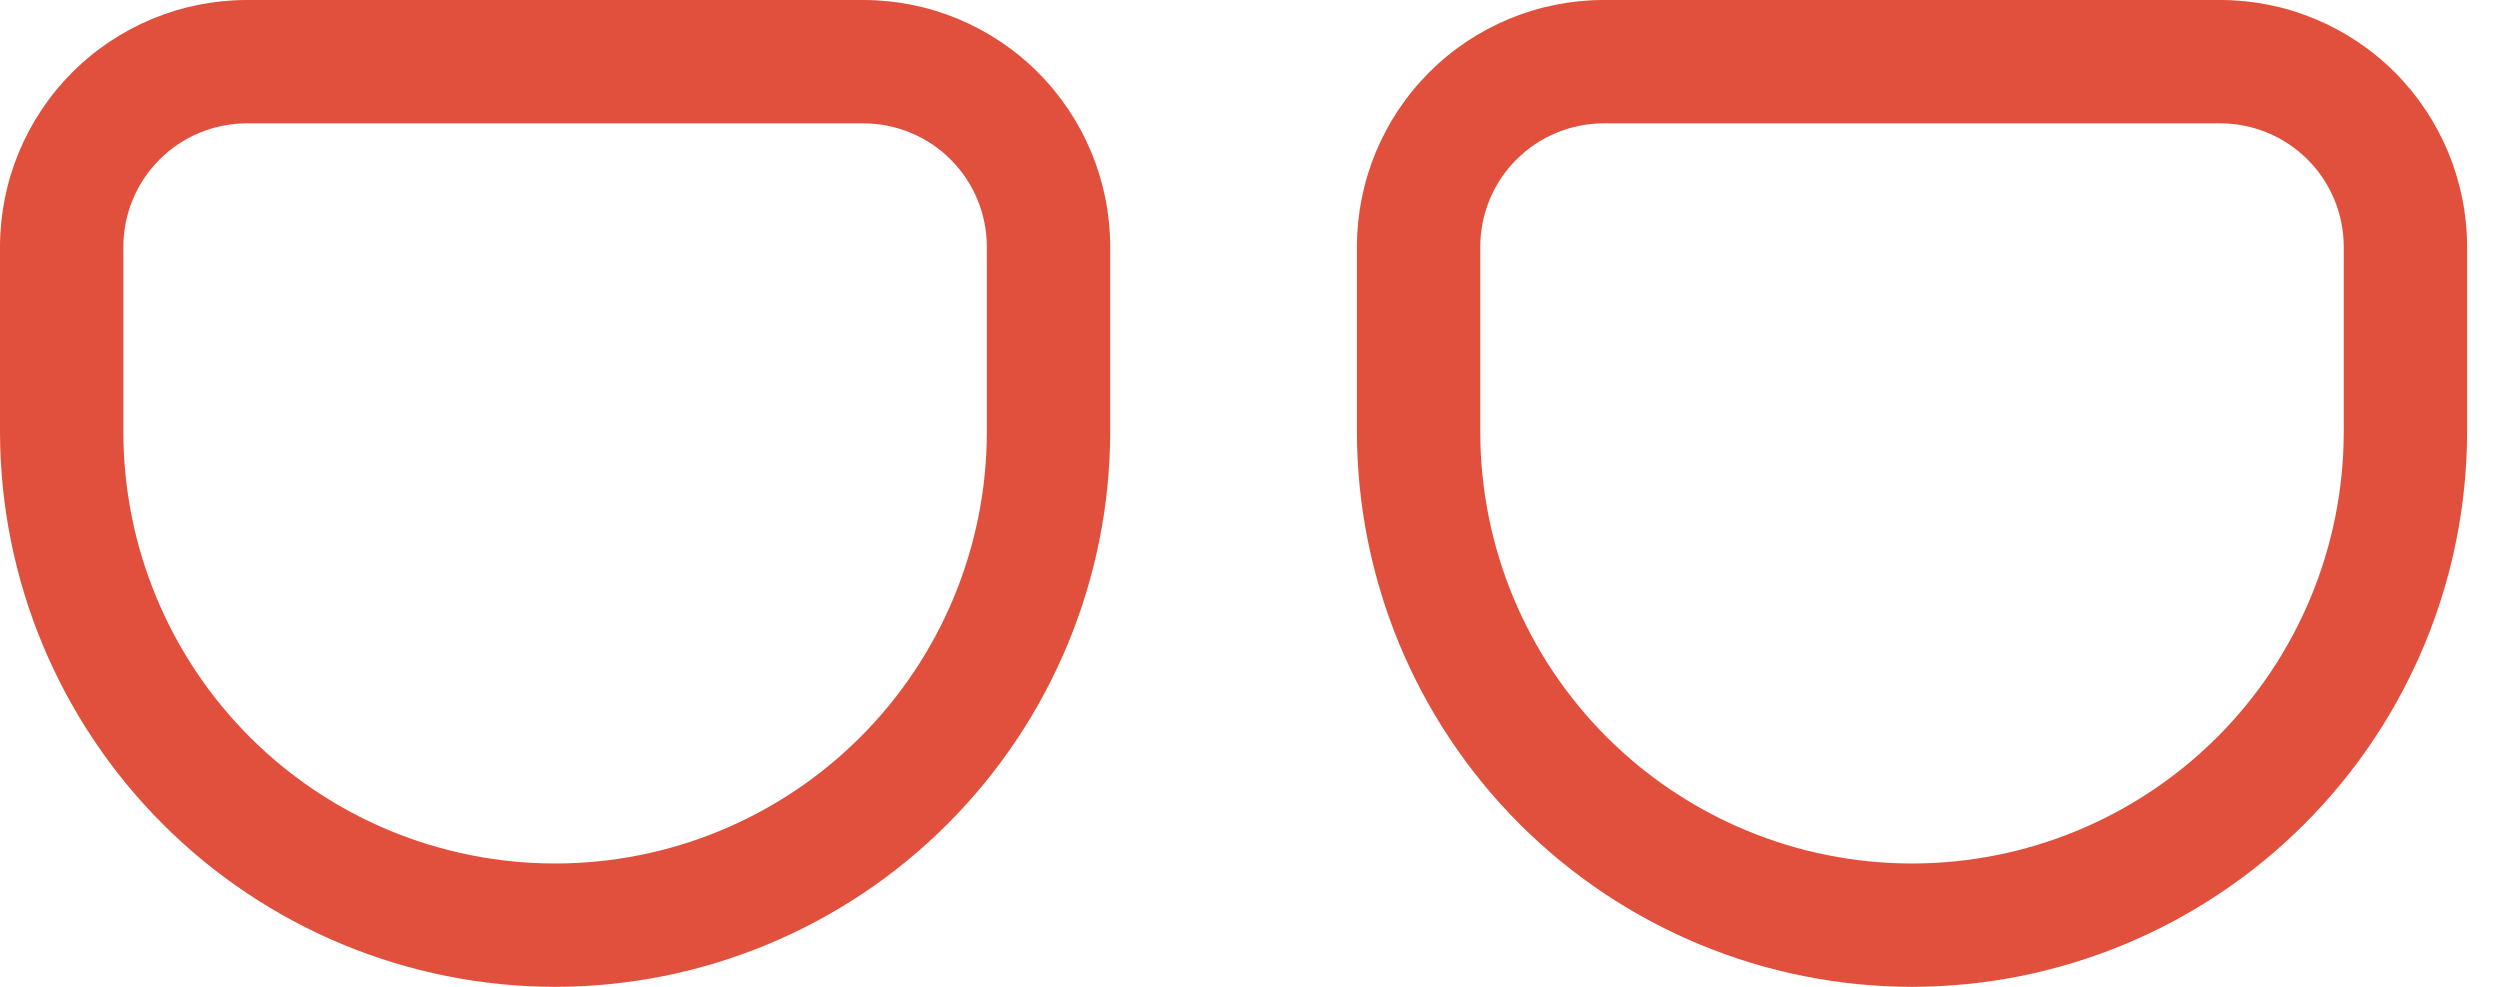
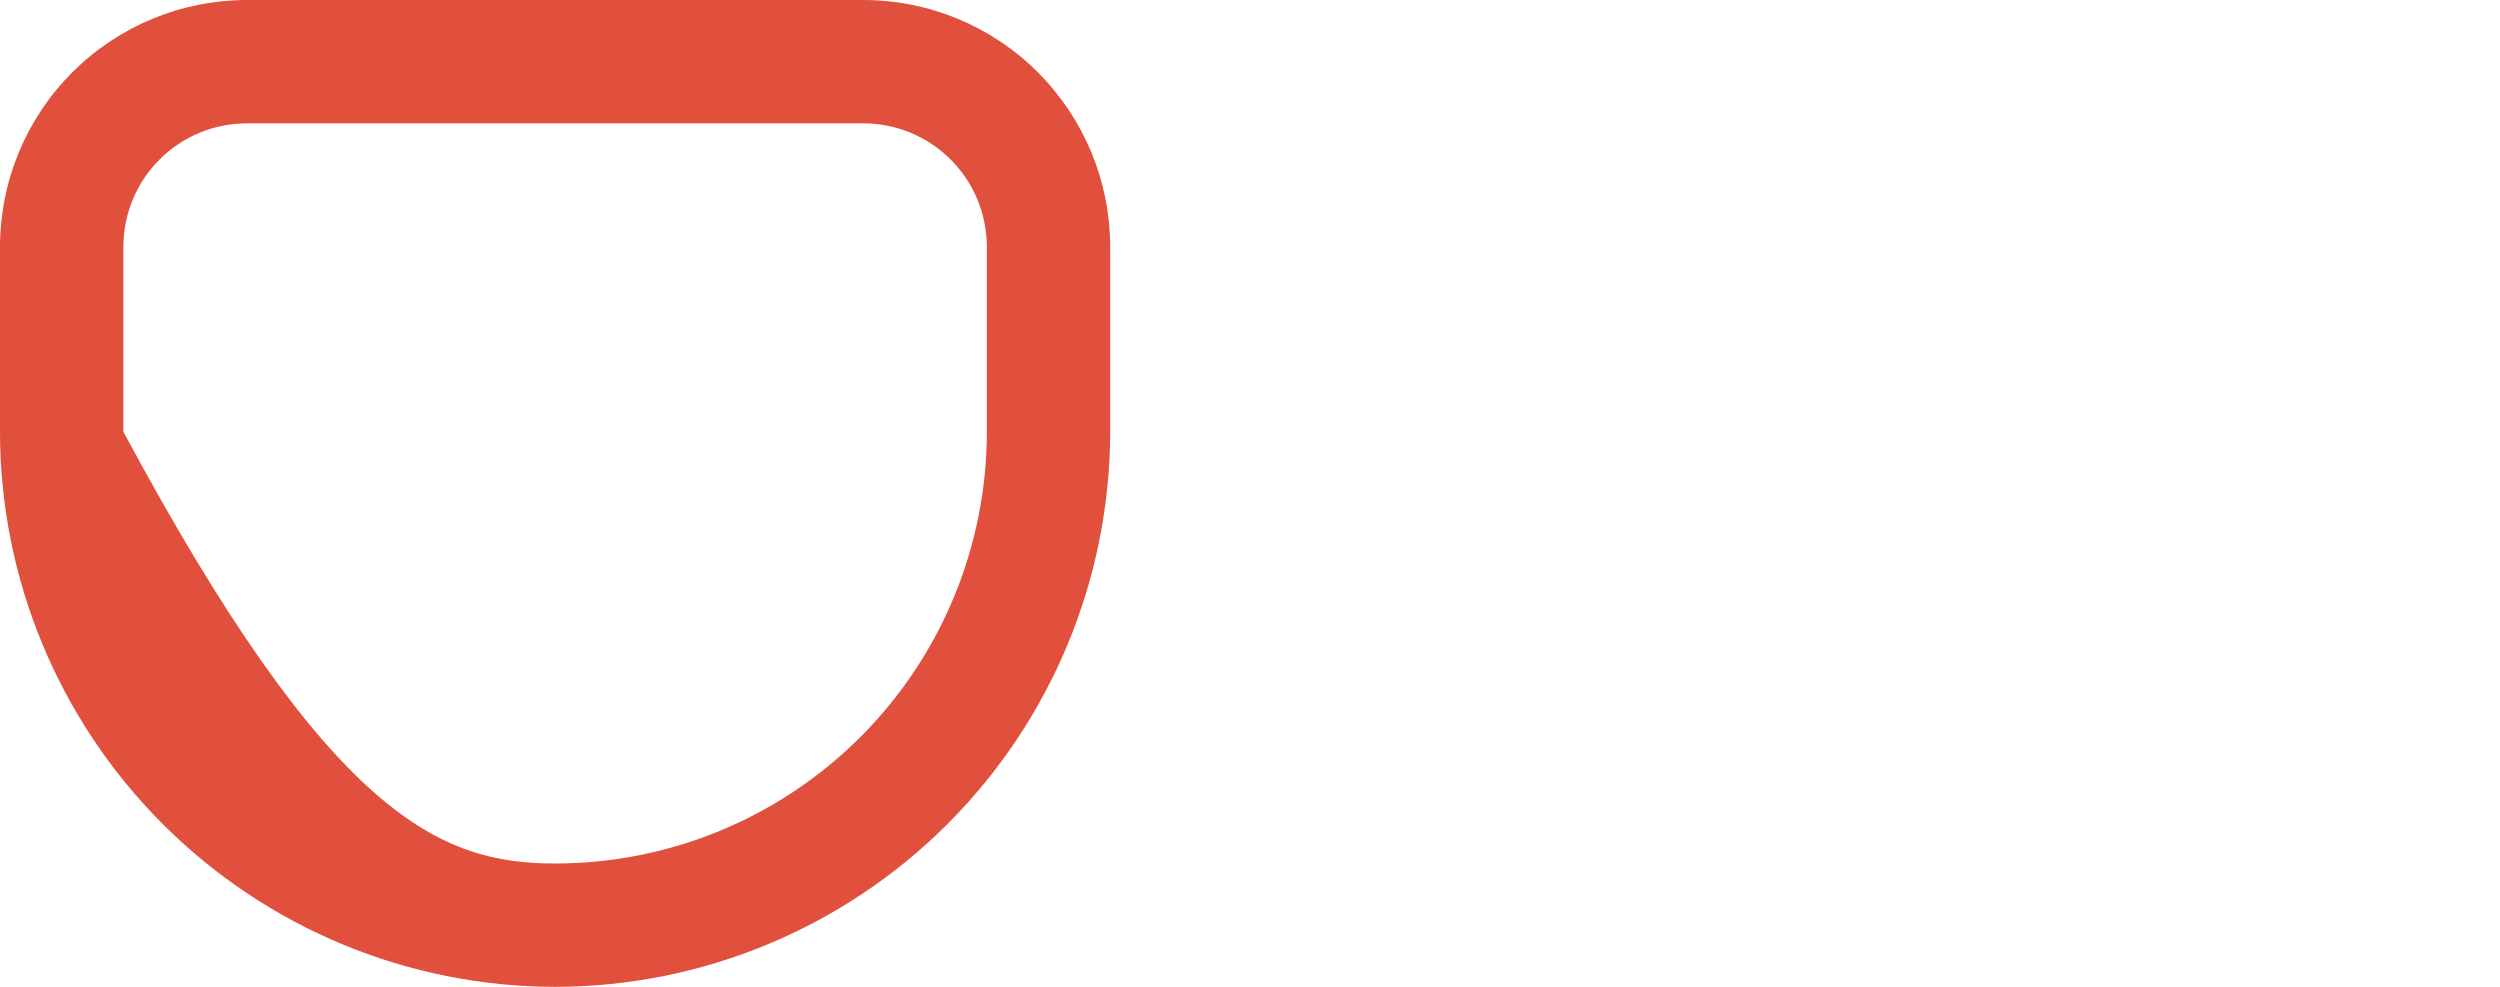
<svg xmlns="http://www.w3.org/2000/svg" width="38" height="15" viewBox="0 0 38 15" fill="none">
  <g id="Group">
-     <path id="Vector" d="M29.062 15C26.826 14.998 24.681 14.108 23.099 12.526C21.517 10.944 20.628 8.8 20.625 6.562V3.75C20.626 2.756 21.021 1.803 21.724 1.099C22.427 0.396 23.381 0.001 24.375 0H33.75C34.744 0.001 35.697 0.396 36.401 1.099C37.103 1.803 37.499 2.756 37.5 3.75V6.562C37.498 8.8 36.608 10.944 35.026 12.526C33.444 14.108 31.299 14.998 29.062 15ZM24.375 1.875C23.878 1.876 23.401 2.073 23.05 2.425C22.698 2.776 22.501 3.253 22.5 3.75V6.562C22.5 8.303 23.191 9.972 24.422 11.203C25.653 12.434 27.322 13.125 29.062 13.125C30.803 13.125 32.472 12.434 33.703 11.203C34.934 9.972 35.625 8.303 35.625 6.562V3.75C35.624 3.253 35.427 2.776 35.075 2.425C34.724 2.073 34.247 1.876 33.75 1.875H24.375Z" fill="#E1503C" />
-     <path id="Vector_2" d="M8.438 15C6.2 14.998 4.056 14.108 2.474 12.526C0.892 10.944 0.002 8.8 0 6.562V3.75C0.001 2.756 0.396 1.803 1.099 1.099C1.803 0.396 2.756 0.001 3.75 0H13.125C14.119 0.001 15.072 0.396 15.775 1.099C16.479 1.803 16.874 2.756 16.875 3.75V6.562C16.872 8.8 15.983 10.944 14.401 12.526C12.819 14.108 10.675 14.998 8.438 15ZM3.75 1.875C3.253 1.876 2.776 2.073 2.425 2.425C2.073 2.776 1.876 3.253 1.875 3.75V6.562C1.875 8.303 2.566 9.972 3.797 11.203C5.028 12.434 6.697 13.125 8.438 13.125C10.178 13.125 11.847 12.434 13.078 11.203C14.309 9.972 15 8.303 15 6.562V3.75C14.999 3.253 14.802 2.776 14.45 2.425C14.099 2.073 13.622 1.876 13.125 1.875H3.75Z" fill="#E1503C" />
+     <path id="Vector_2" d="M8.438 15C6.2 14.998 4.056 14.108 2.474 12.526C0.892 10.944 0.002 8.8 0 6.562V3.75C0.001 2.756 0.396 1.803 1.099 1.099C1.803 0.396 2.756 0.001 3.75 0H13.125C14.119 0.001 15.072 0.396 15.775 1.099C16.479 1.803 16.874 2.756 16.875 3.75V6.562C16.872 8.8 15.983 10.944 14.401 12.526C12.819 14.108 10.675 14.998 8.438 15ZM3.75 1.875C3.253 1.876 2.776 2.073 2.425 2.425C2.073 2.776 1.876 3.253 1.875 3.75V6.562C5.028 12.434 6.697 13.125 8.438 13.125C10.178 13.125 11.847 12.434 13.078 11.203C14.309 9.972 15 8.303 15 6.562V3.75C14.999 3.253 14.802 2.776 14.45 2.425C14.099 2.073 13.622 1.876 13.125 1.875H3.75Z" fill="#E1503C" />
  </g>
</svg>